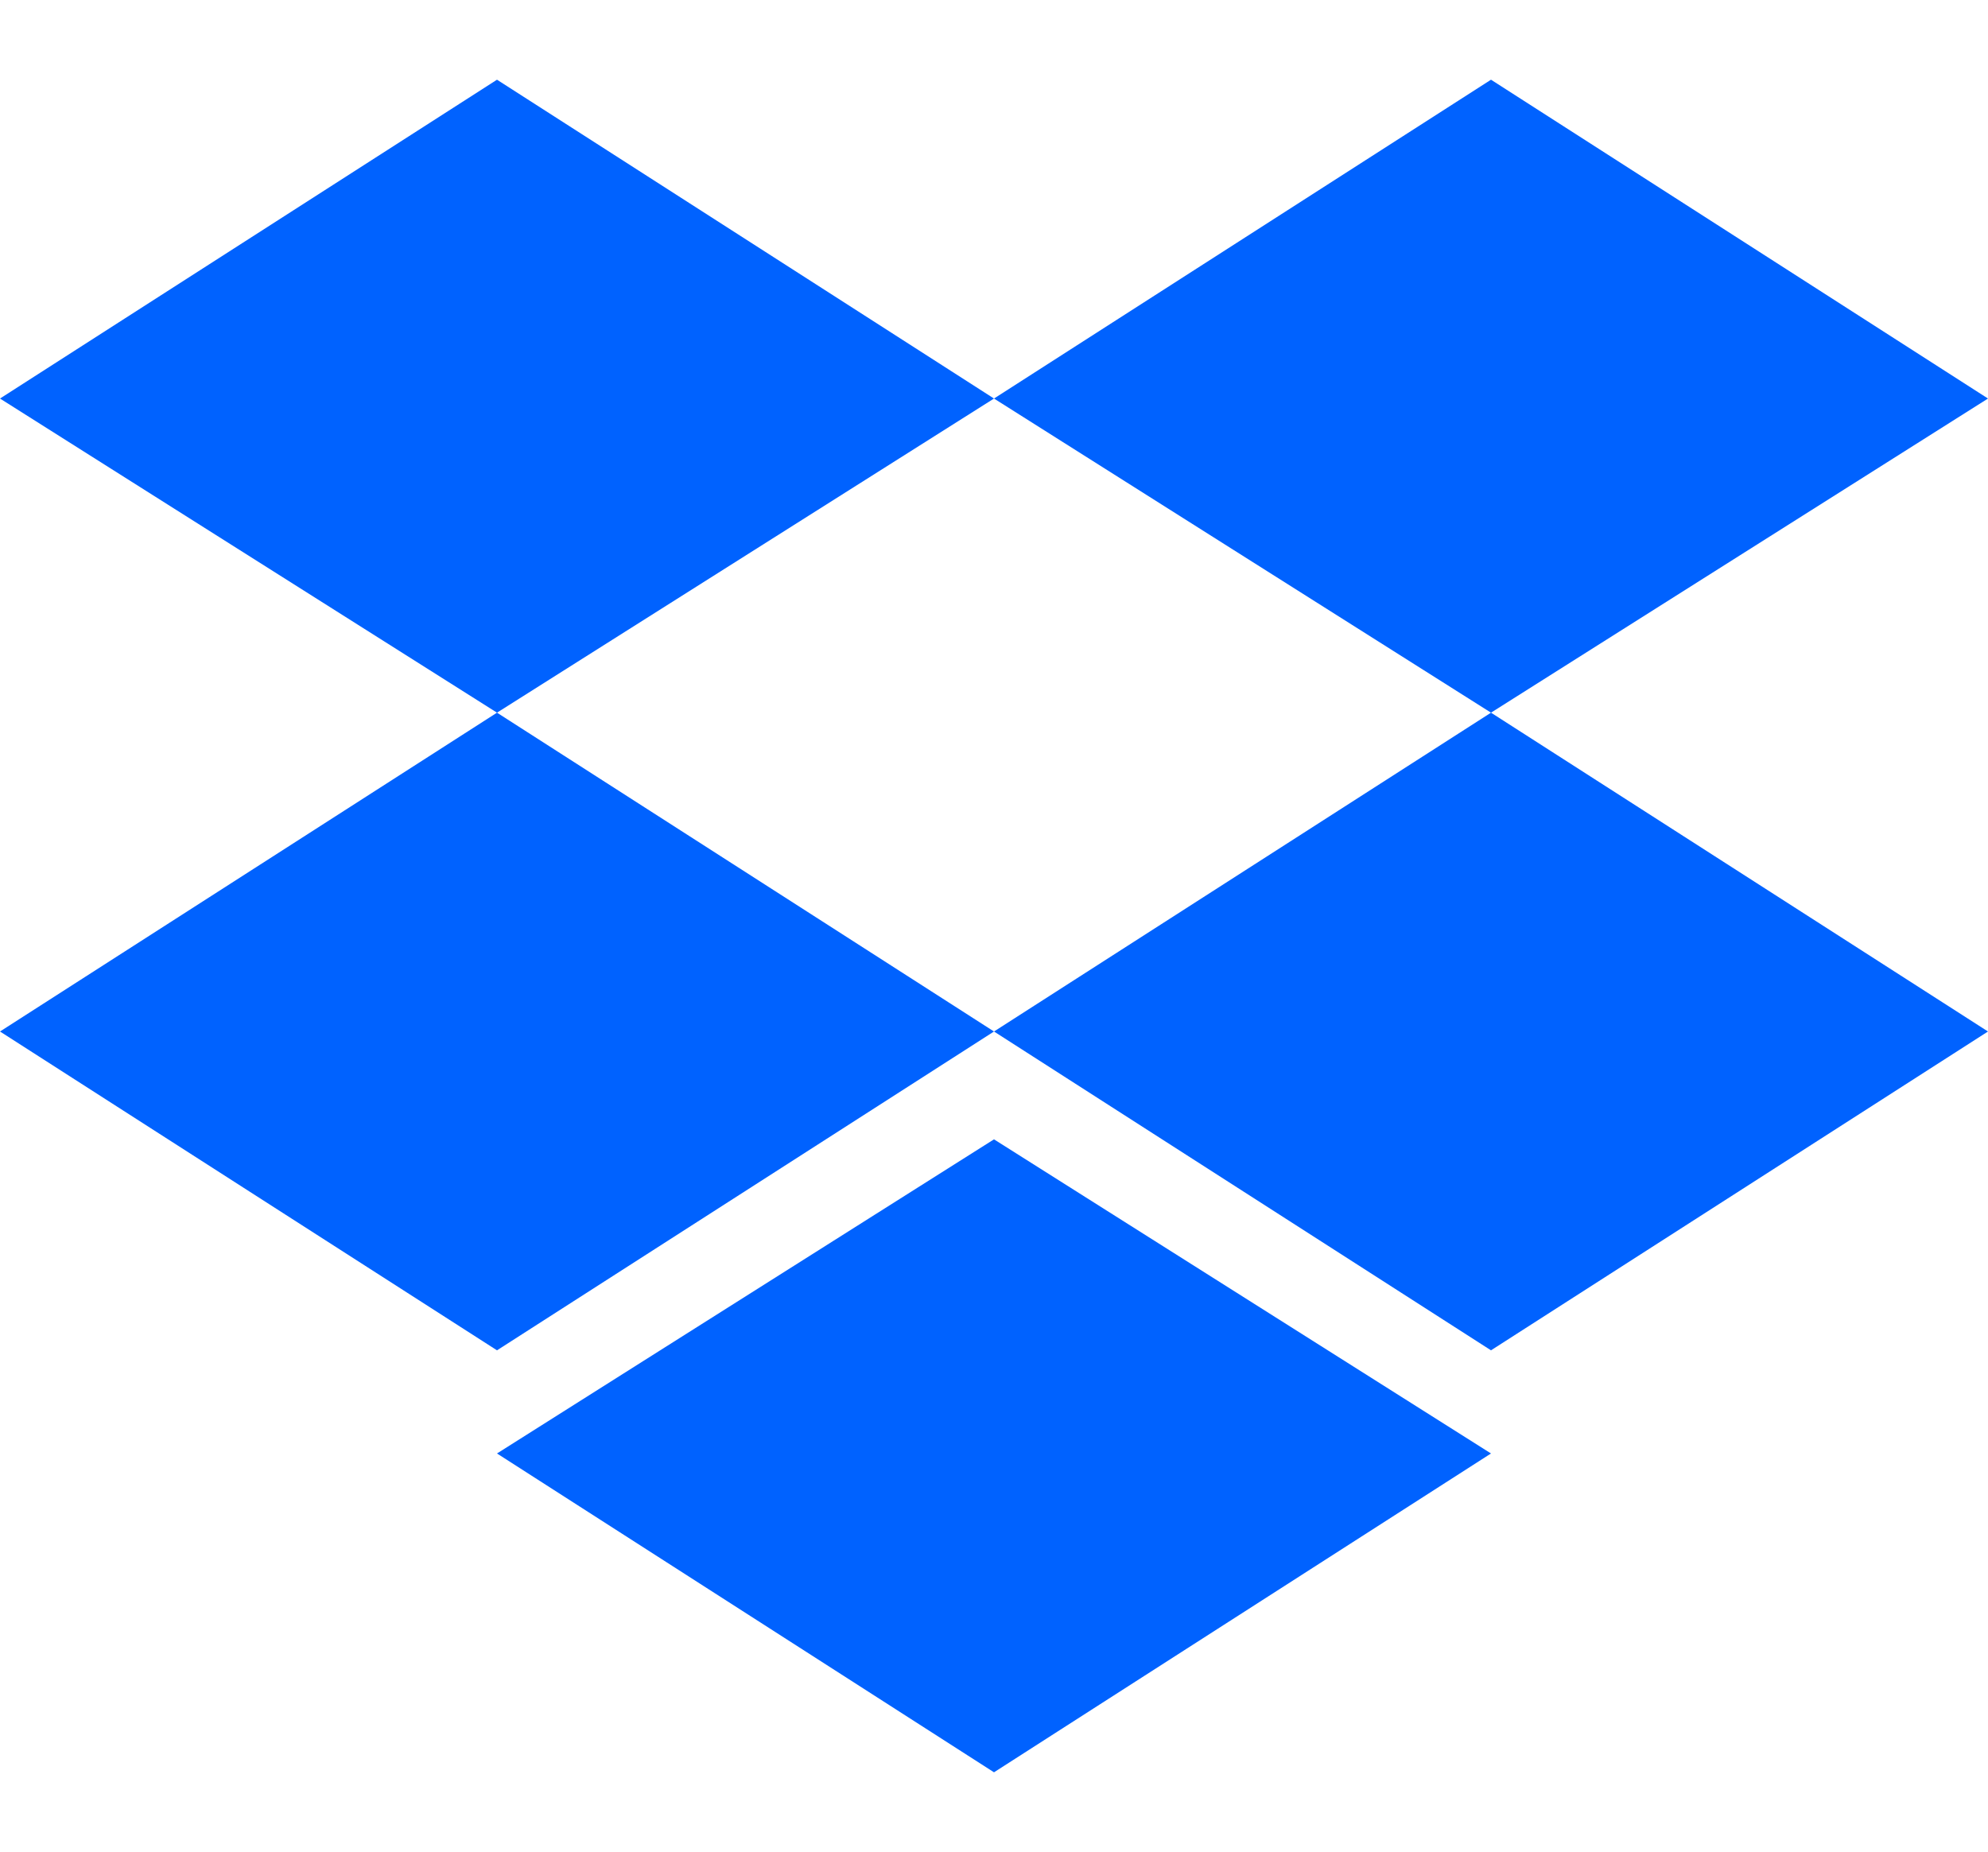
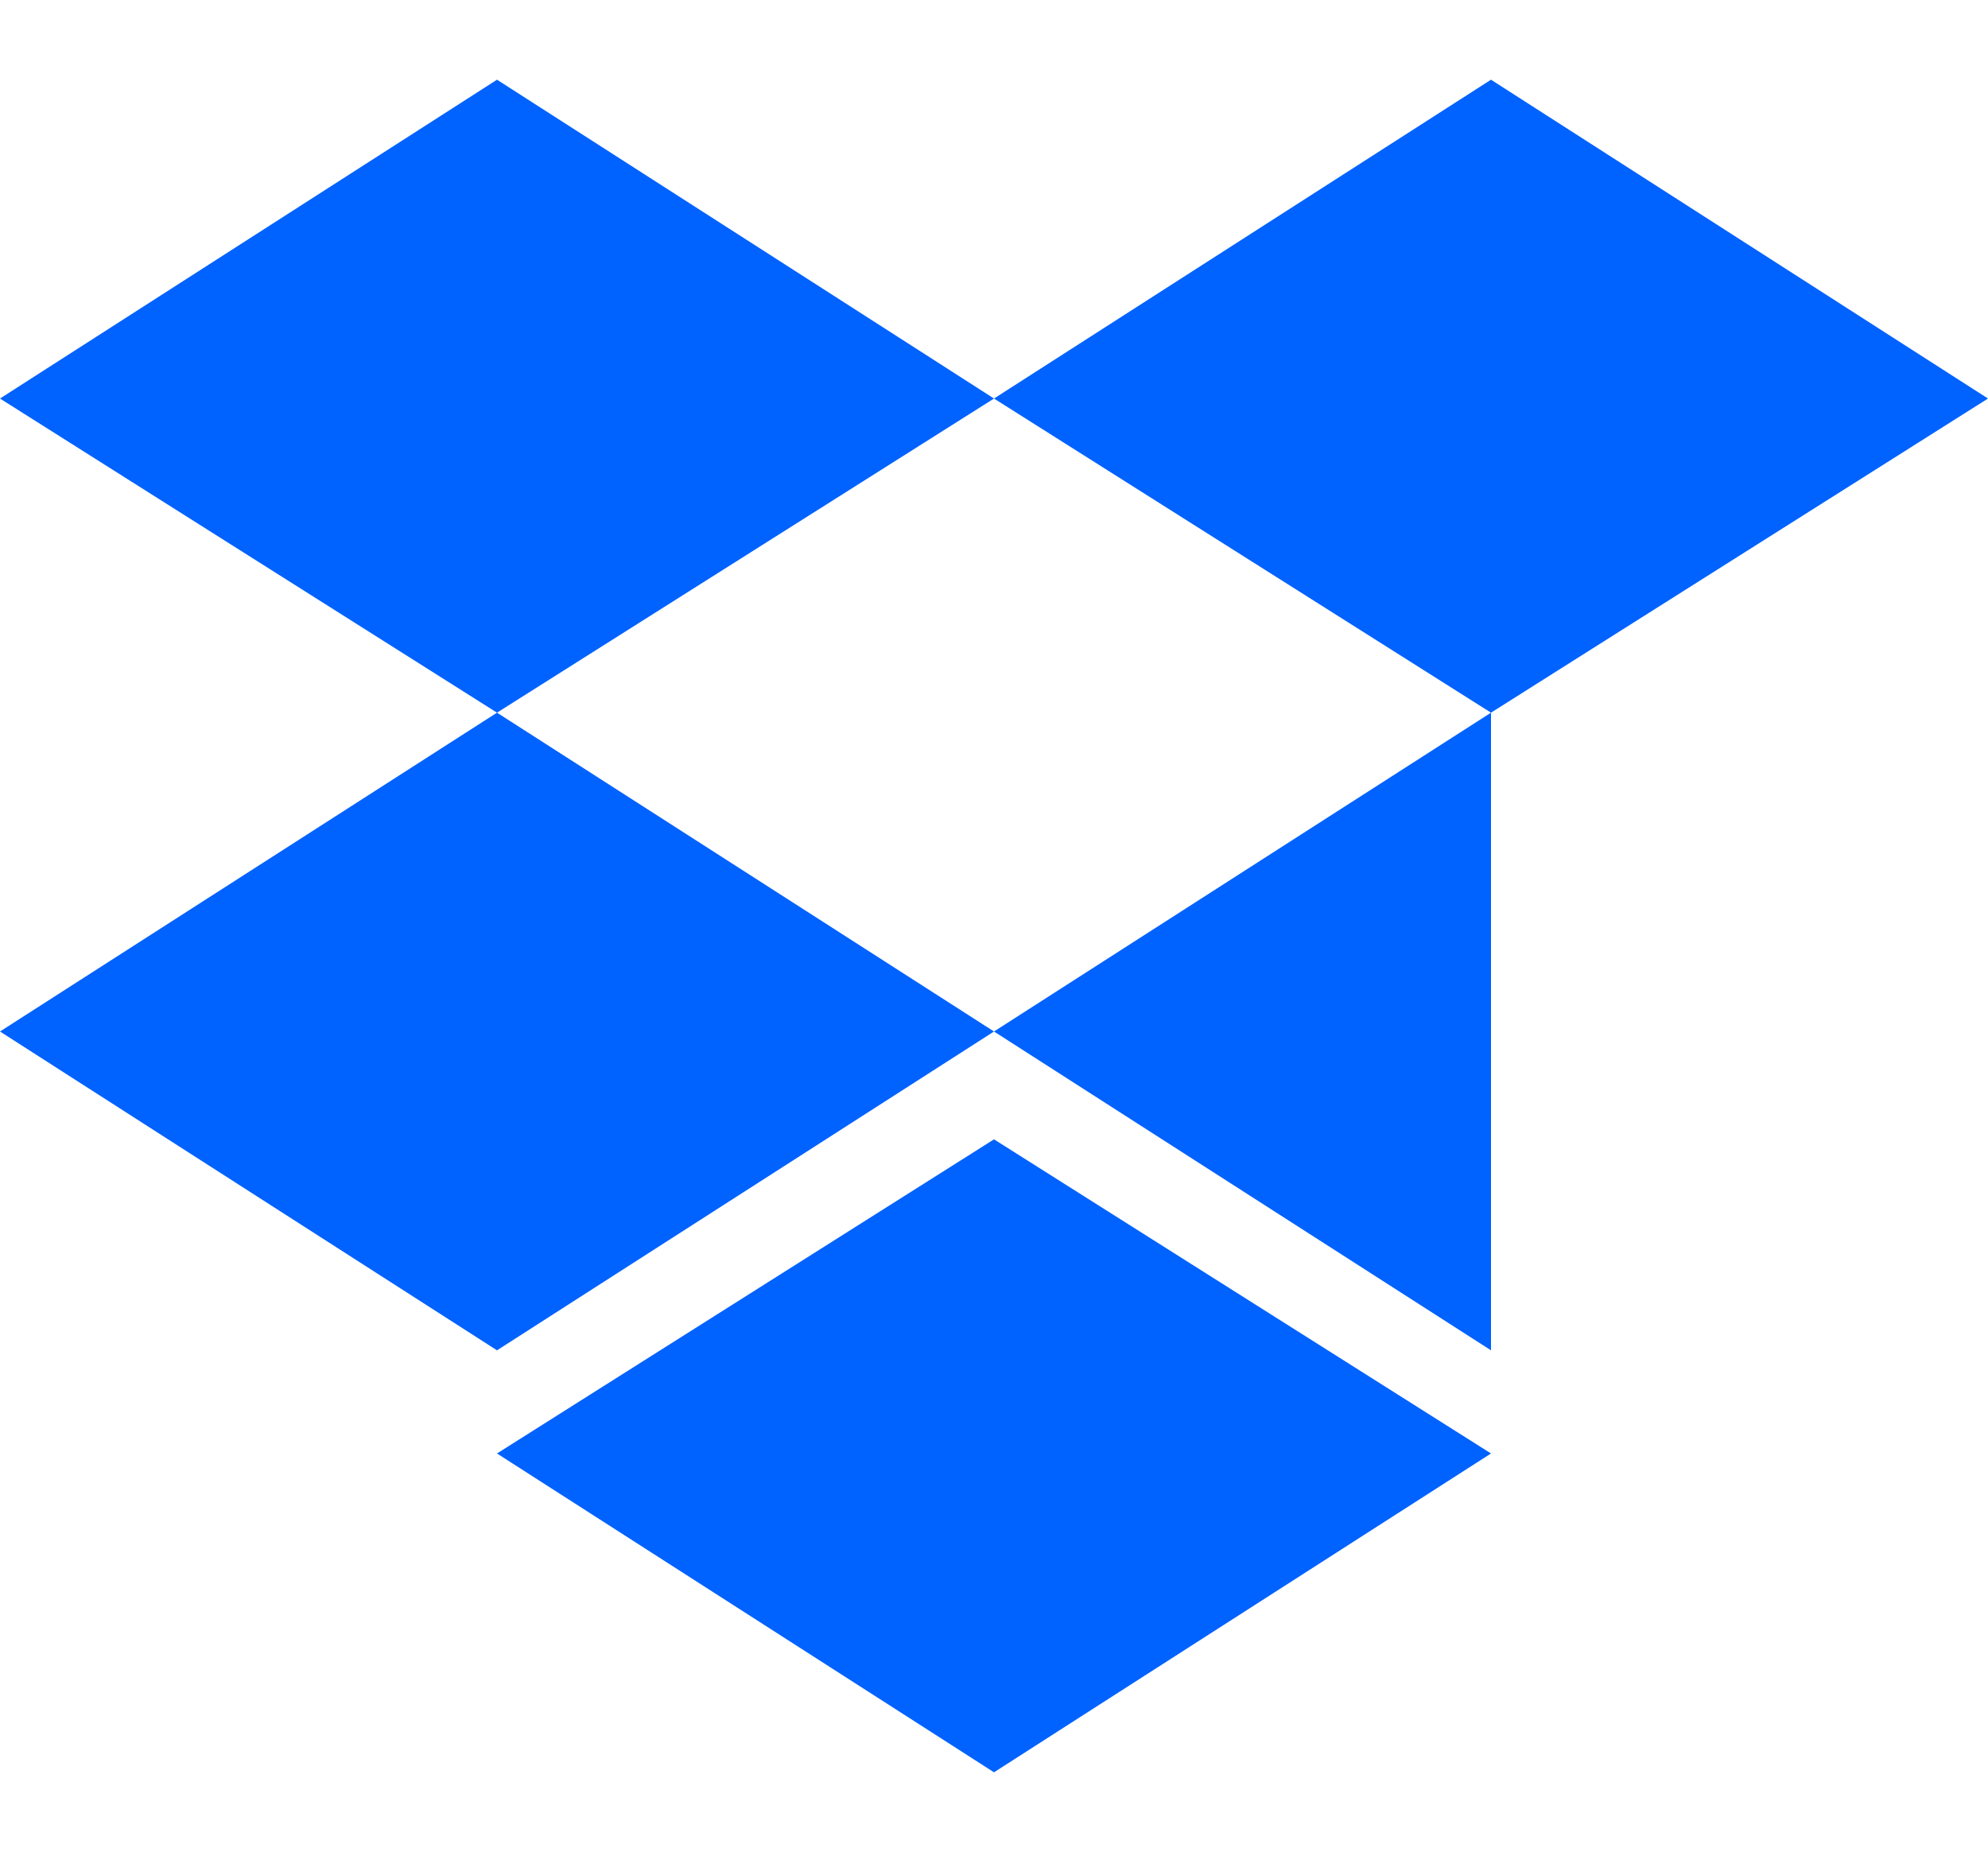
<svg xmlns="http://www.w3.org/2000/svg" id="Layer_1" viewBox="0 0 42.4 39.5">
  <style>.st0{fill:#0062ff}</style>
-   <path d="M10.6 1.7 0 8.5l10.6 6.7 10.6-6.7zm21.2 0L21.2 8.5l10.6 6.7 10.6-6.7zM0 22l10.6 6.8L21.2 22l-10.6-6.8zm31.8-6.8L21.2 22l10.6 6.8L42.4 22zM10.6 31l10.6 6.8L31.8 31l-10.6-6.7z" class="st0" />
+   <path d="M10.6 1.7 0 8.5l10.6 6.7 10.6-6.7zm21.2 0L21.2 8.5l10.6 6.7 10.6-6.7zM0 22l10.6 6.8L21.2 22l-10.6-6.8zm31.8-6.8L21.2 22l10.6 6.8zM10.6 31l10.6 6.8L31.8 31l-10.6-6.7z" class="st0" />
</svg>